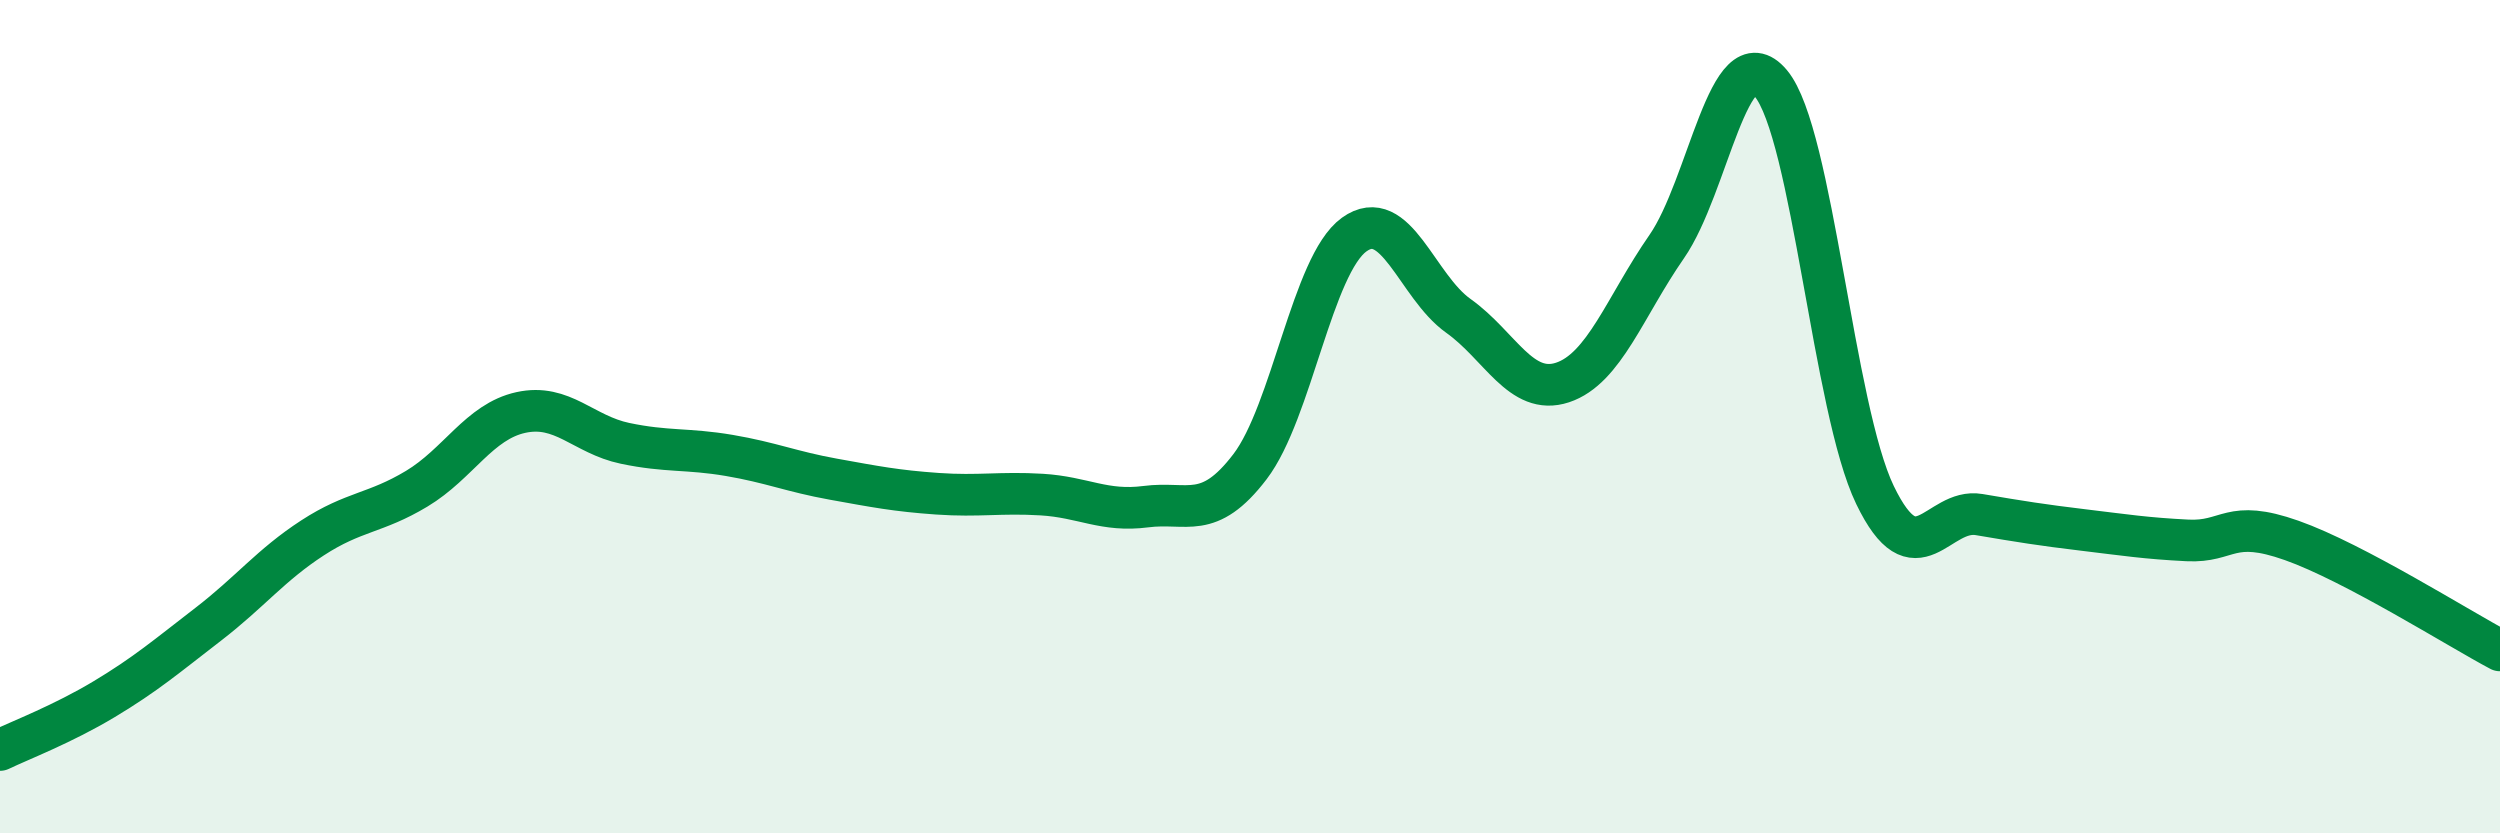
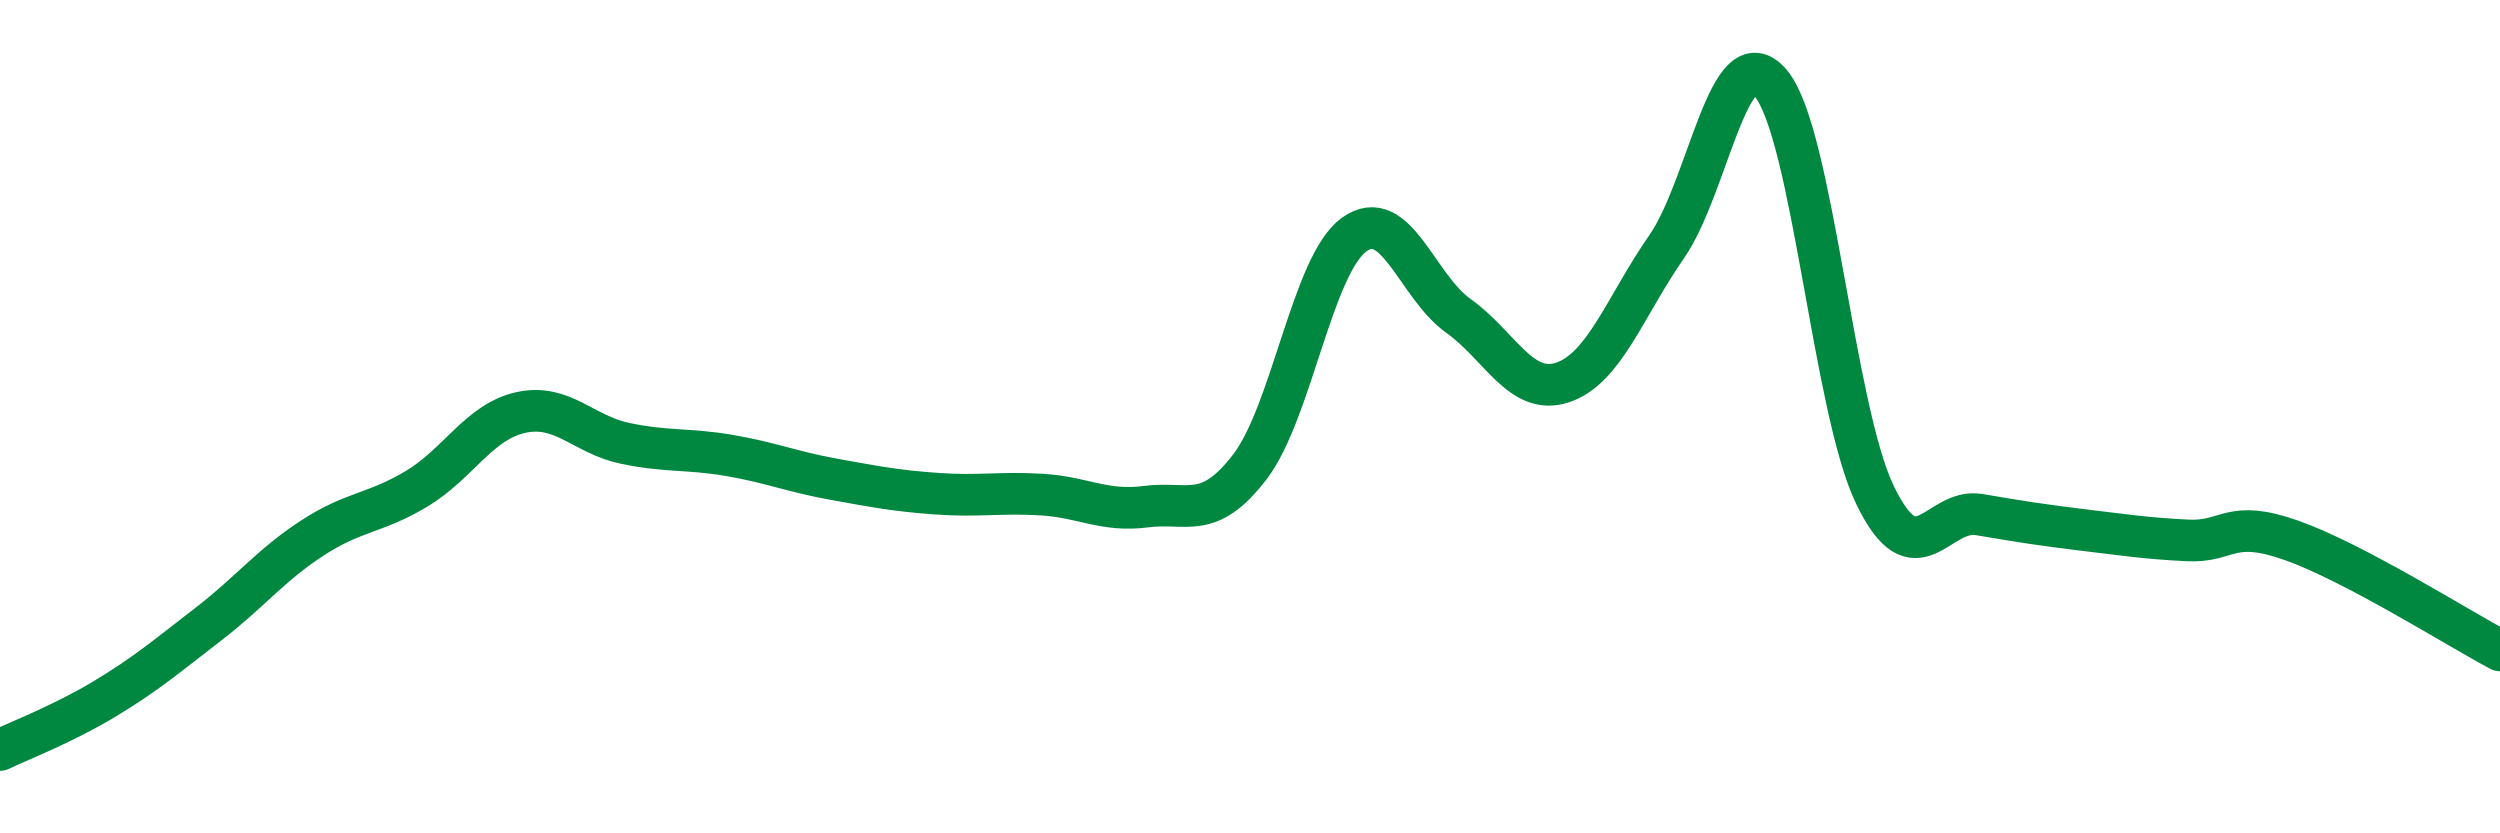
<svg xmlns="http://www.w3.org/2000/svg" width="60" height="20" viewBox="0 0 60 20">
-   <path d="M 0,18 C 0.5,17.76 1.5,17.38 2.5,16.78 C 3.5,16.18 4,15.75 5,14.98 C 6,14.21 6.5,13.56 7.5,12.91 C 8.5,12.26 9,12.33 10,11.73 C 11,11.13 11.5,10.12 12.5,9.9 C 13.5,9.68 14,10.43 15,10.64 C 16,10.85 16.5,10.76 17.5,10.93 C 18.5,11.1 19,11.32 20,11.5 C 21,11.68 21.5,11.78 22.5,11.85 C 23.5,11.92 24,11.81 25,11.87 C 26,11.93 26.5,12.29 27.5,12.16 C 28.5,12.03 29,12.51 30,11.2 C 31,9.89 31.5,6.35 32.5,5.63 C 33.5,4.91 34,6.87 35,7.58 C 36,8.29 36.5,9.51 37.5,9.18 C 38.5,8.85 39,7.36 40,5.92 C 41,4.48 41.5,0.81 42.5,2 C 43.5,3.19 44,9.81 45,11.88 C 46,13.95 46.5,12.18 47.5,12.35 C 48.5,12.52 49,12.6 50,12.72 C 51,12.84 51.5,12.92 52.5,12.97 C 53.5,13.02 53.5,12.44 55,12.97 C 56.5,13.5 59,15.08 60,15.61L60 20L0 20Z" fill="#008740" opacity="0.1" stroke-linecap="round" stroke-linejoin="round" />
  <path d="M 0,18 C 0.5,17.76 1.5,17.38 2.5,16.78 C 3.5,16.18 4,15.75 5,14.98 C 6,14.21 6.5,13.56 7.5,12.91 C 8.5,12.26 9,12.33 10,11.73 C 11,11.13 11.5,10.12 12.5,9.9 C 13.5,9.68 14,10.43 15,10.64 C 16,10.85 16.5,10.76 17.5,10.93 C 18.5,11.1 19,11.32 20,11.5 C 21,11.68 21.5,11.78 22.5,11.85 C 23.5,11.92 24,11.81 25,11.87 C 26,11.93 26.5,12.29 27.5,12.16 C 28.5,12.03 29,12.51 30,11.2 C 31,9.89 31.5,6.35 32.5,5.63 C 33.5,4.91 34,6.87 35,7.58 C 36,8.29 36.5,9.51 37.5,9.18 C 38.5,8.85 39,7.36 40,5.92 C 41,4.48 41.5,0.81 42.5,2 C 43.5,3.19 44,9.81 45,11.88 C 46,13.95 46.5,12.18 47.5,12.35 C 48.5,12.52 49,12.6 50,12.72 C 51,12.84 51.5,12.92 52.5,12.97 C 53.5,13.02 53.5,12.44 55,12.97 C 56.5,13.5 59,15.08 60,15.61" stroke="#008740" stroke-width="1" fill="none" stroke-linecap="round" stroke-linejoin="round" />
</svg>